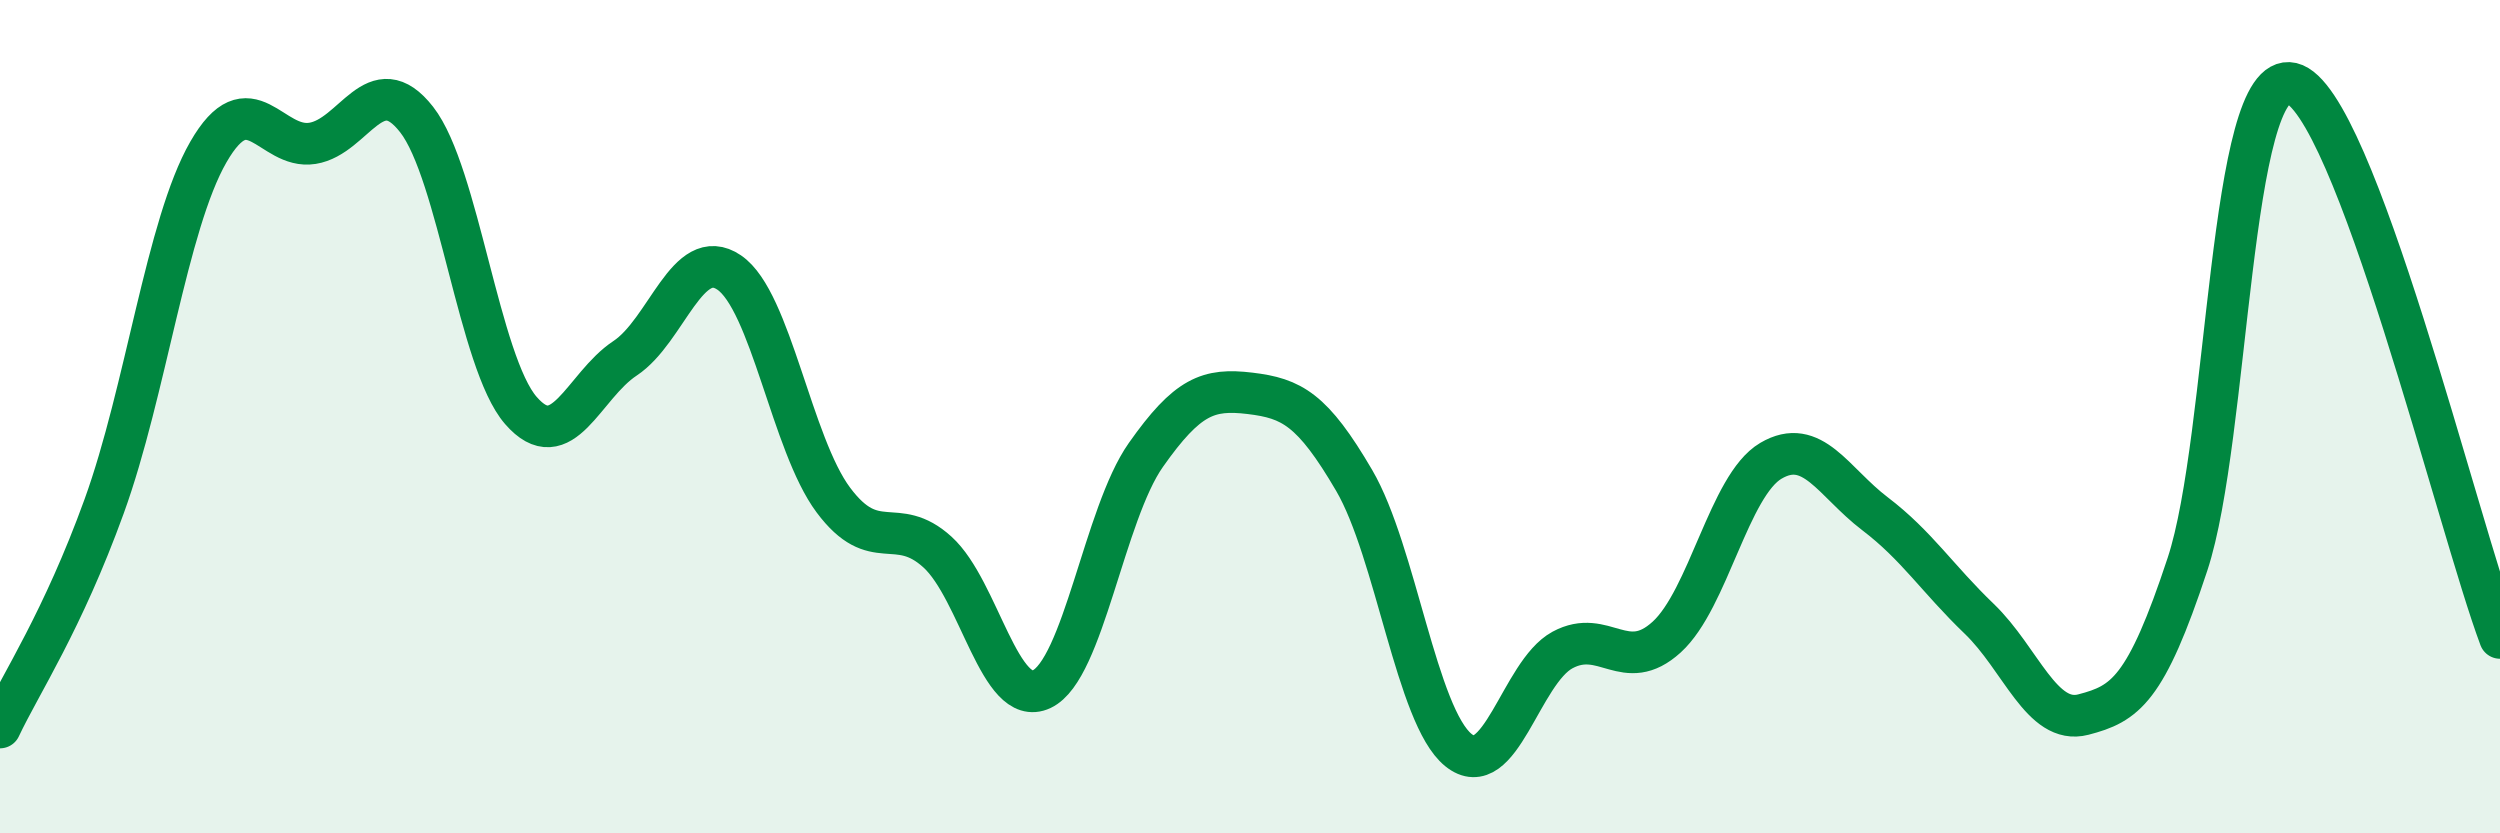
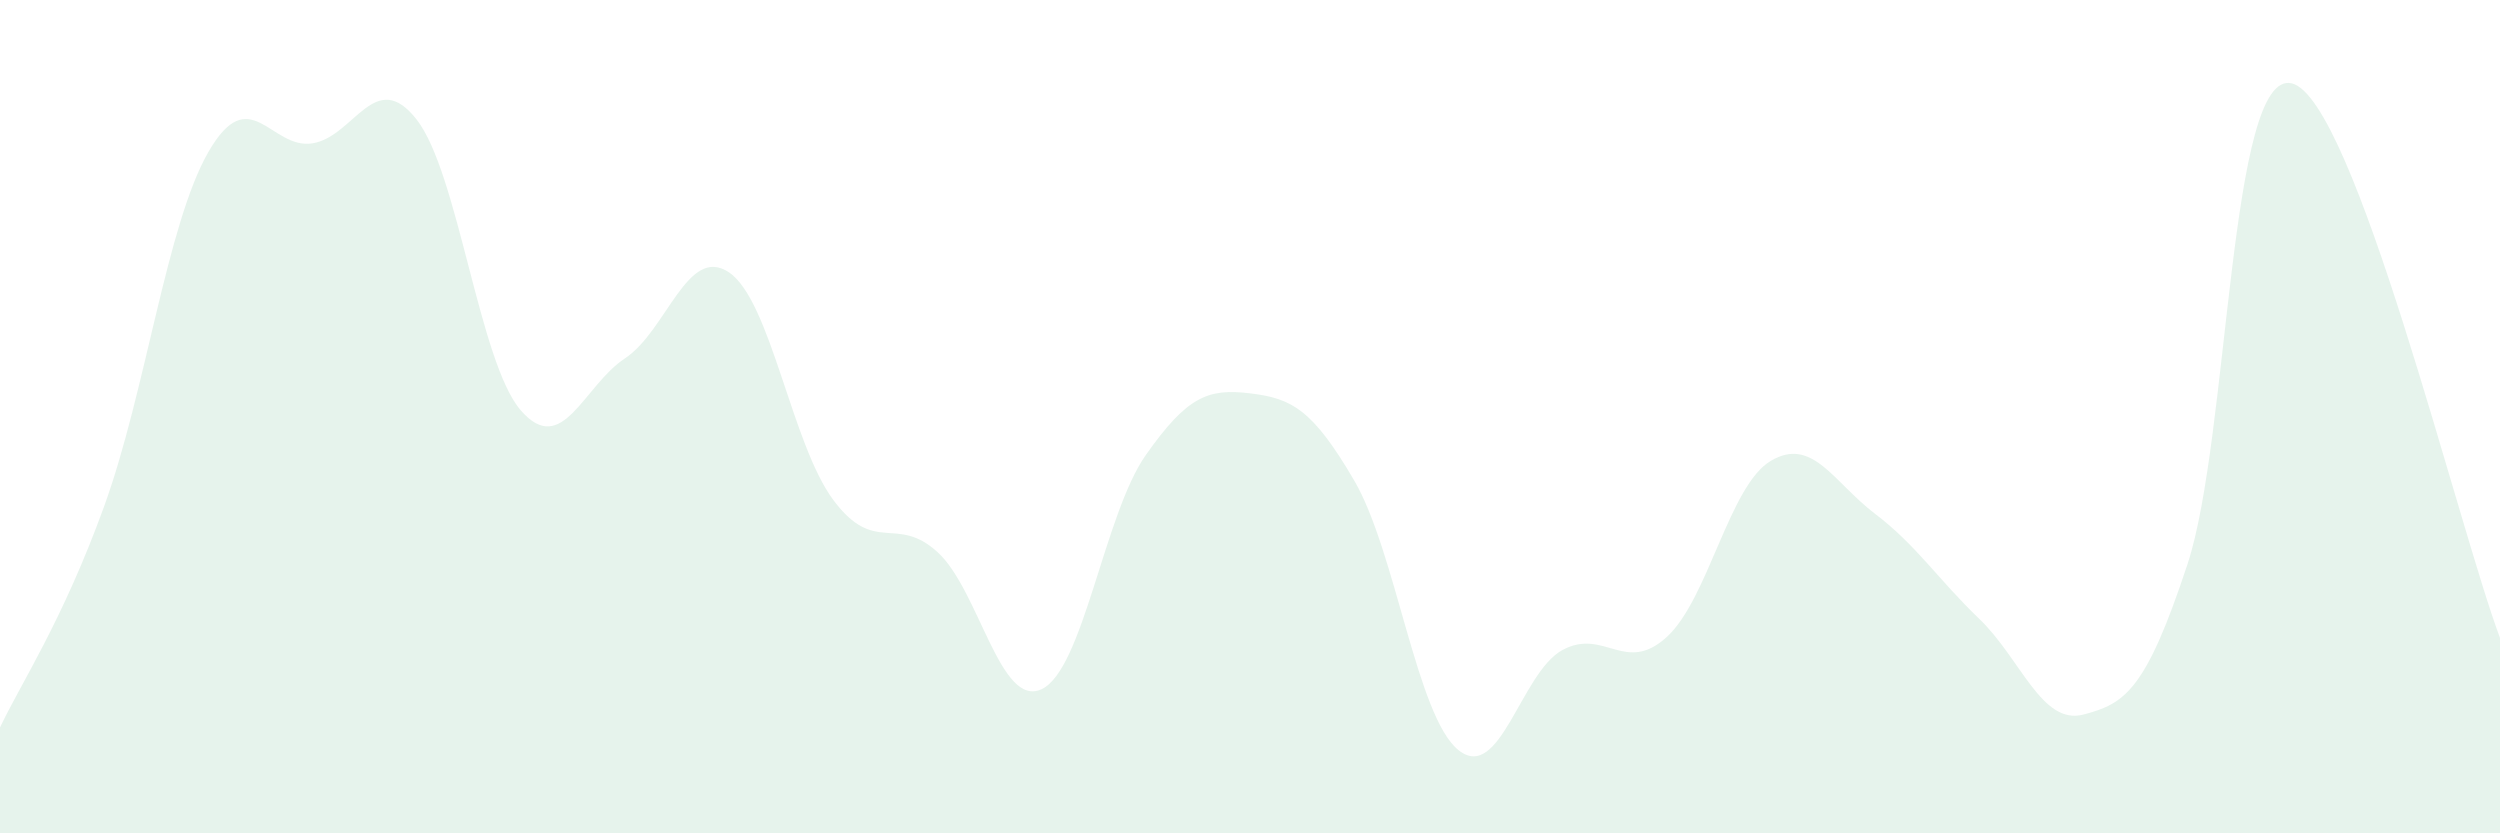
<svg xmlns="http://www.w3.org/2000/svg" width="60" height="20" viewBox="0 0 60 20">
  <path d="M 0,17.46 C 0.5,16.4 1.5,14.91 2.5,12.15 C 3.5,9.39 4,5.39 5,3.65 C 6,1.91 6.5,3.6 7.5,3.44 C 8.5,3.28 9,1.59 10,2.87 C 11,4.15 11.5,8.7 12.5,9.85 C 13.5,11 14,9.26 15,8.6 C 16,7.94 16.5,5.86 17.5,6.54 C 18.5,7.22 19,10.66 20,12 C 21,13.34 21.5,12.34 22.5,13.25 C 23.5,14.16 24,17.01 25,16.54 C 26,16.07 26.5,12.34 27.5,10.92 C 28.5,9.5 29,9.32 30,9.44 C 31,9.56 31.5,9.82 32.5,11.53 C 33.5,13.24 34,17.19 35,18 C 36,18.81 36.5,16.14 37.5,15.6 C 38.5,15.06 39,16.2 40,15.29 C 41,14.38 41.5,11.65 42.5,11.06 C 43.5,10.47 44,11.57 45,12.33 C 46,13.09 46.5,13.89 47.5,14.85 C 48.5,15.81 49,17.41 50,17.15 C 51,16.89 51.5,16.57 52.5,13.54 C 53.5,10.51 53.5,1.65 55,2 C 56.5,2.35 59,12.65 60,15.31L60 20L0 20Z" fill="#008740" opacity="0.1" stroke-linecap="round" stroke-linejoin="round" />
-   <path d="M 0,17.46 C 0.5,16.4 1.5,14.91 2.5,12.15 C 3.5,9.39 4,5.39 5,3.65 C 6,1.91 6.5,3.6 7.5,3.44 C 8.5,3.28 9,1.59 10,2.87 C 11,4.15 11.5,8.7 12.5,9.85 C 13.5,11 14,9.26 15,8.6 C 16,7.94 16.5,5.86 17.5,6.54 C 18.5,7.22 19,10.66 20,12 C 21,13.34 21.5,12.34 22.5,13.25 C 23.5,14.16 24,17.01 25,16.54 C 26,16.07 26.5,12.34 27.5,10.92 C 28.5,9.5 29,9.32 30,9.44 C 31,9.56 31.5,9.82 32.5,11.53 C 33.5,13.24 34,17.19 35,18 C 36,18.81 36.5,16.14 37.5,15.6 C 38.5,15.06 39,16.2 40,15.29 C 41,14.38 41.5,11.65 42.5,11.06 C 43.5,10.47 44,11.57 45,12.33 C 46,13.09 46.5,13.89 47.5,14.85 C 48.5,15.81 49,17.41 50,17.15 C 51,16.89 51.5,16.57 52.5,13.54 C 53.5,10.51 53.5,1.65 55,2 C 56.5,2.35 59,12.65 60,15.31" stroke="#008740" stroke-width="1" fill="none" stroke-linecap="round" stroke-linejoin="round" />
</svg>